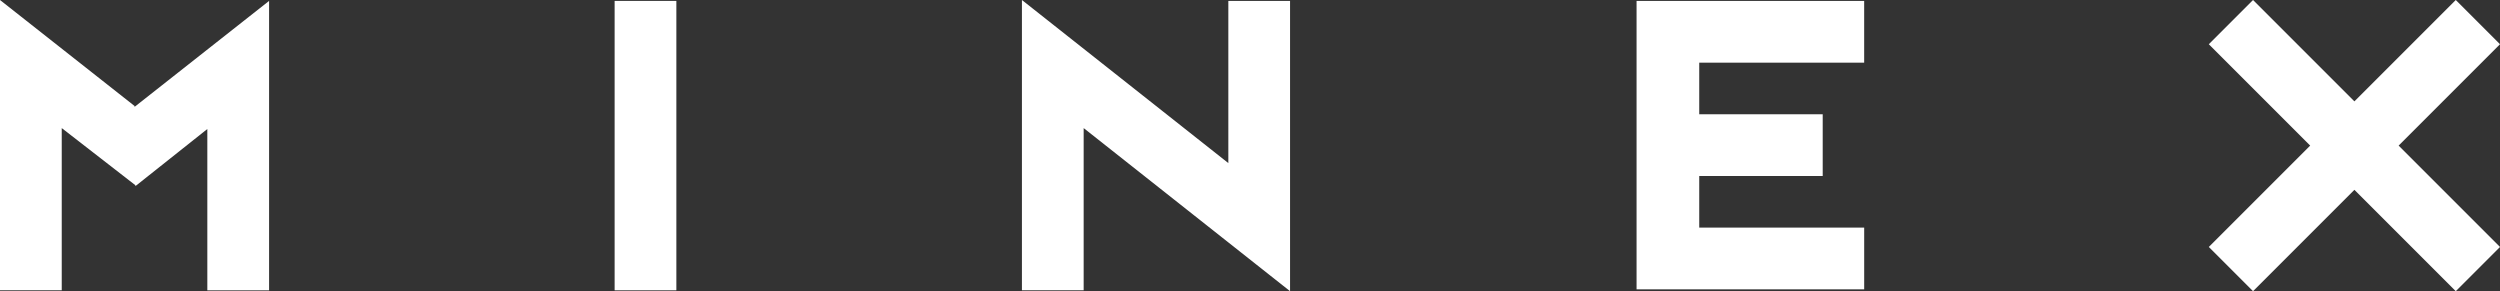
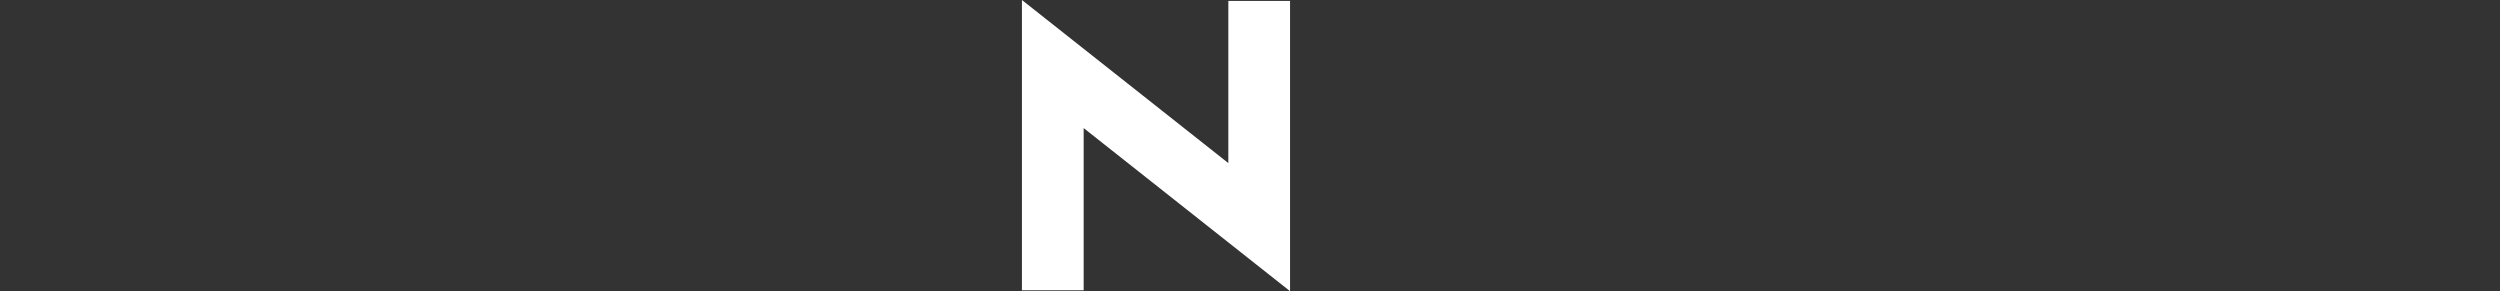
<svg xmlns="http://www.w3.org/2000/svg" id="Vrstva_2" data-name="Vrstva 2" width="152.91" height="17.81" viewBox="0 0 152.91 17.81">
  <rect x="0" y="0" width="152.91" height="17.81" fill="#333333" stroke="none" />
  <g id="Layer_1" data-name="Layer 1">
-     <path id="Path_5352" data-name="Path 5352" d="M3.776,7.834v9.92H0V0L8.229,6.482v.056L16.458.056v17.7H12.681V7.891l-4.4,3.494v-.056Z" fill="#fff" />
-     <path id="Path_5353" data-name="Path 5353" d="M70.476.1V17.8H66.7V.1Z" transform="translate(-29.107 -0.044)" fill="#fff" />
    <path id="Path_5354" data-name="Path 5354" d="M114.676,7.834v9.92H110.9V0l12.625,9.976V.056H127.3V17.81Z" transform="translate(-48.395)" fill="#fff" />
-     <path id="Path_5355" data-name="Path 5355" d="M191.521.1V3.876H181.433V7.033h7.552v3.776h-7.552v3.156h10.089v3.776H177.6V.1Z" transform="translate(-77.501 -0.044)" fill="#fff" />
-     <path id="Path_5356" data-name="Path 5356" d="M245.9,8.905l-6.2-6.2L242.405,0l6.2,6.2,6.2-6.2,2.705,2.705-6.2,6.2,6.2,6.2-2.705,2.705-6.2-6.2-6.2,6.2L239.7,15.105Z" transform="translate(-104.6)" fill="#fff" />
  </g>
</svg>